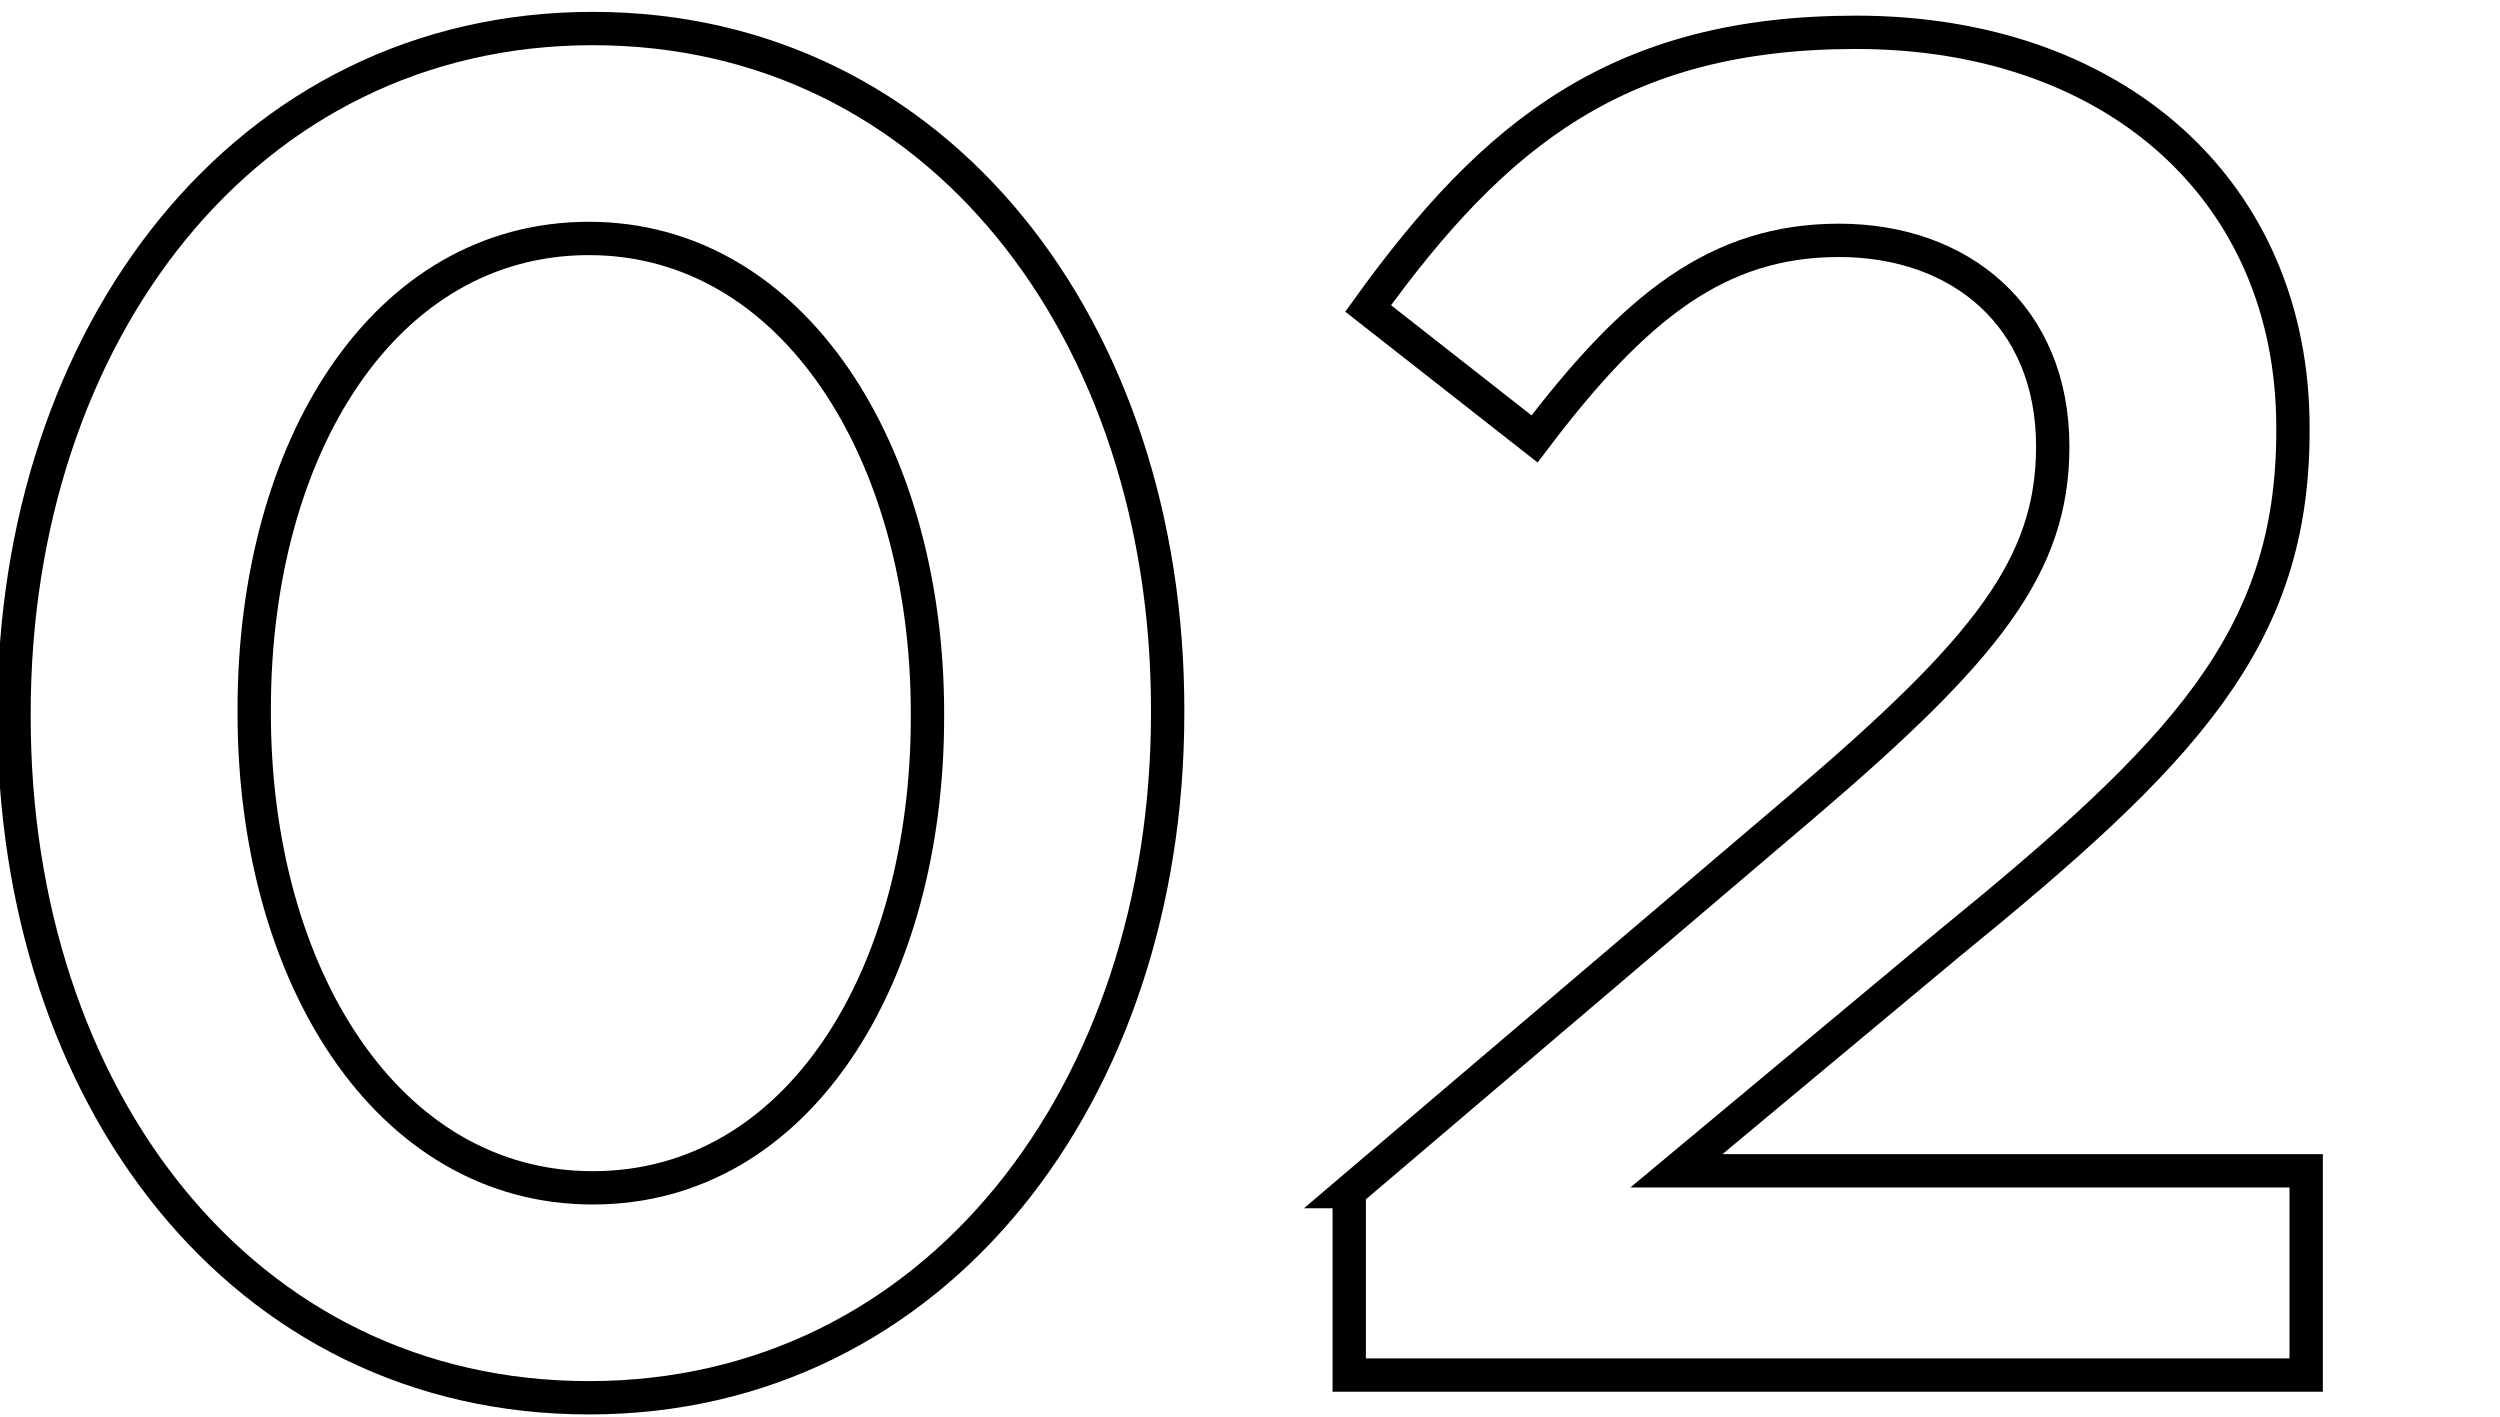
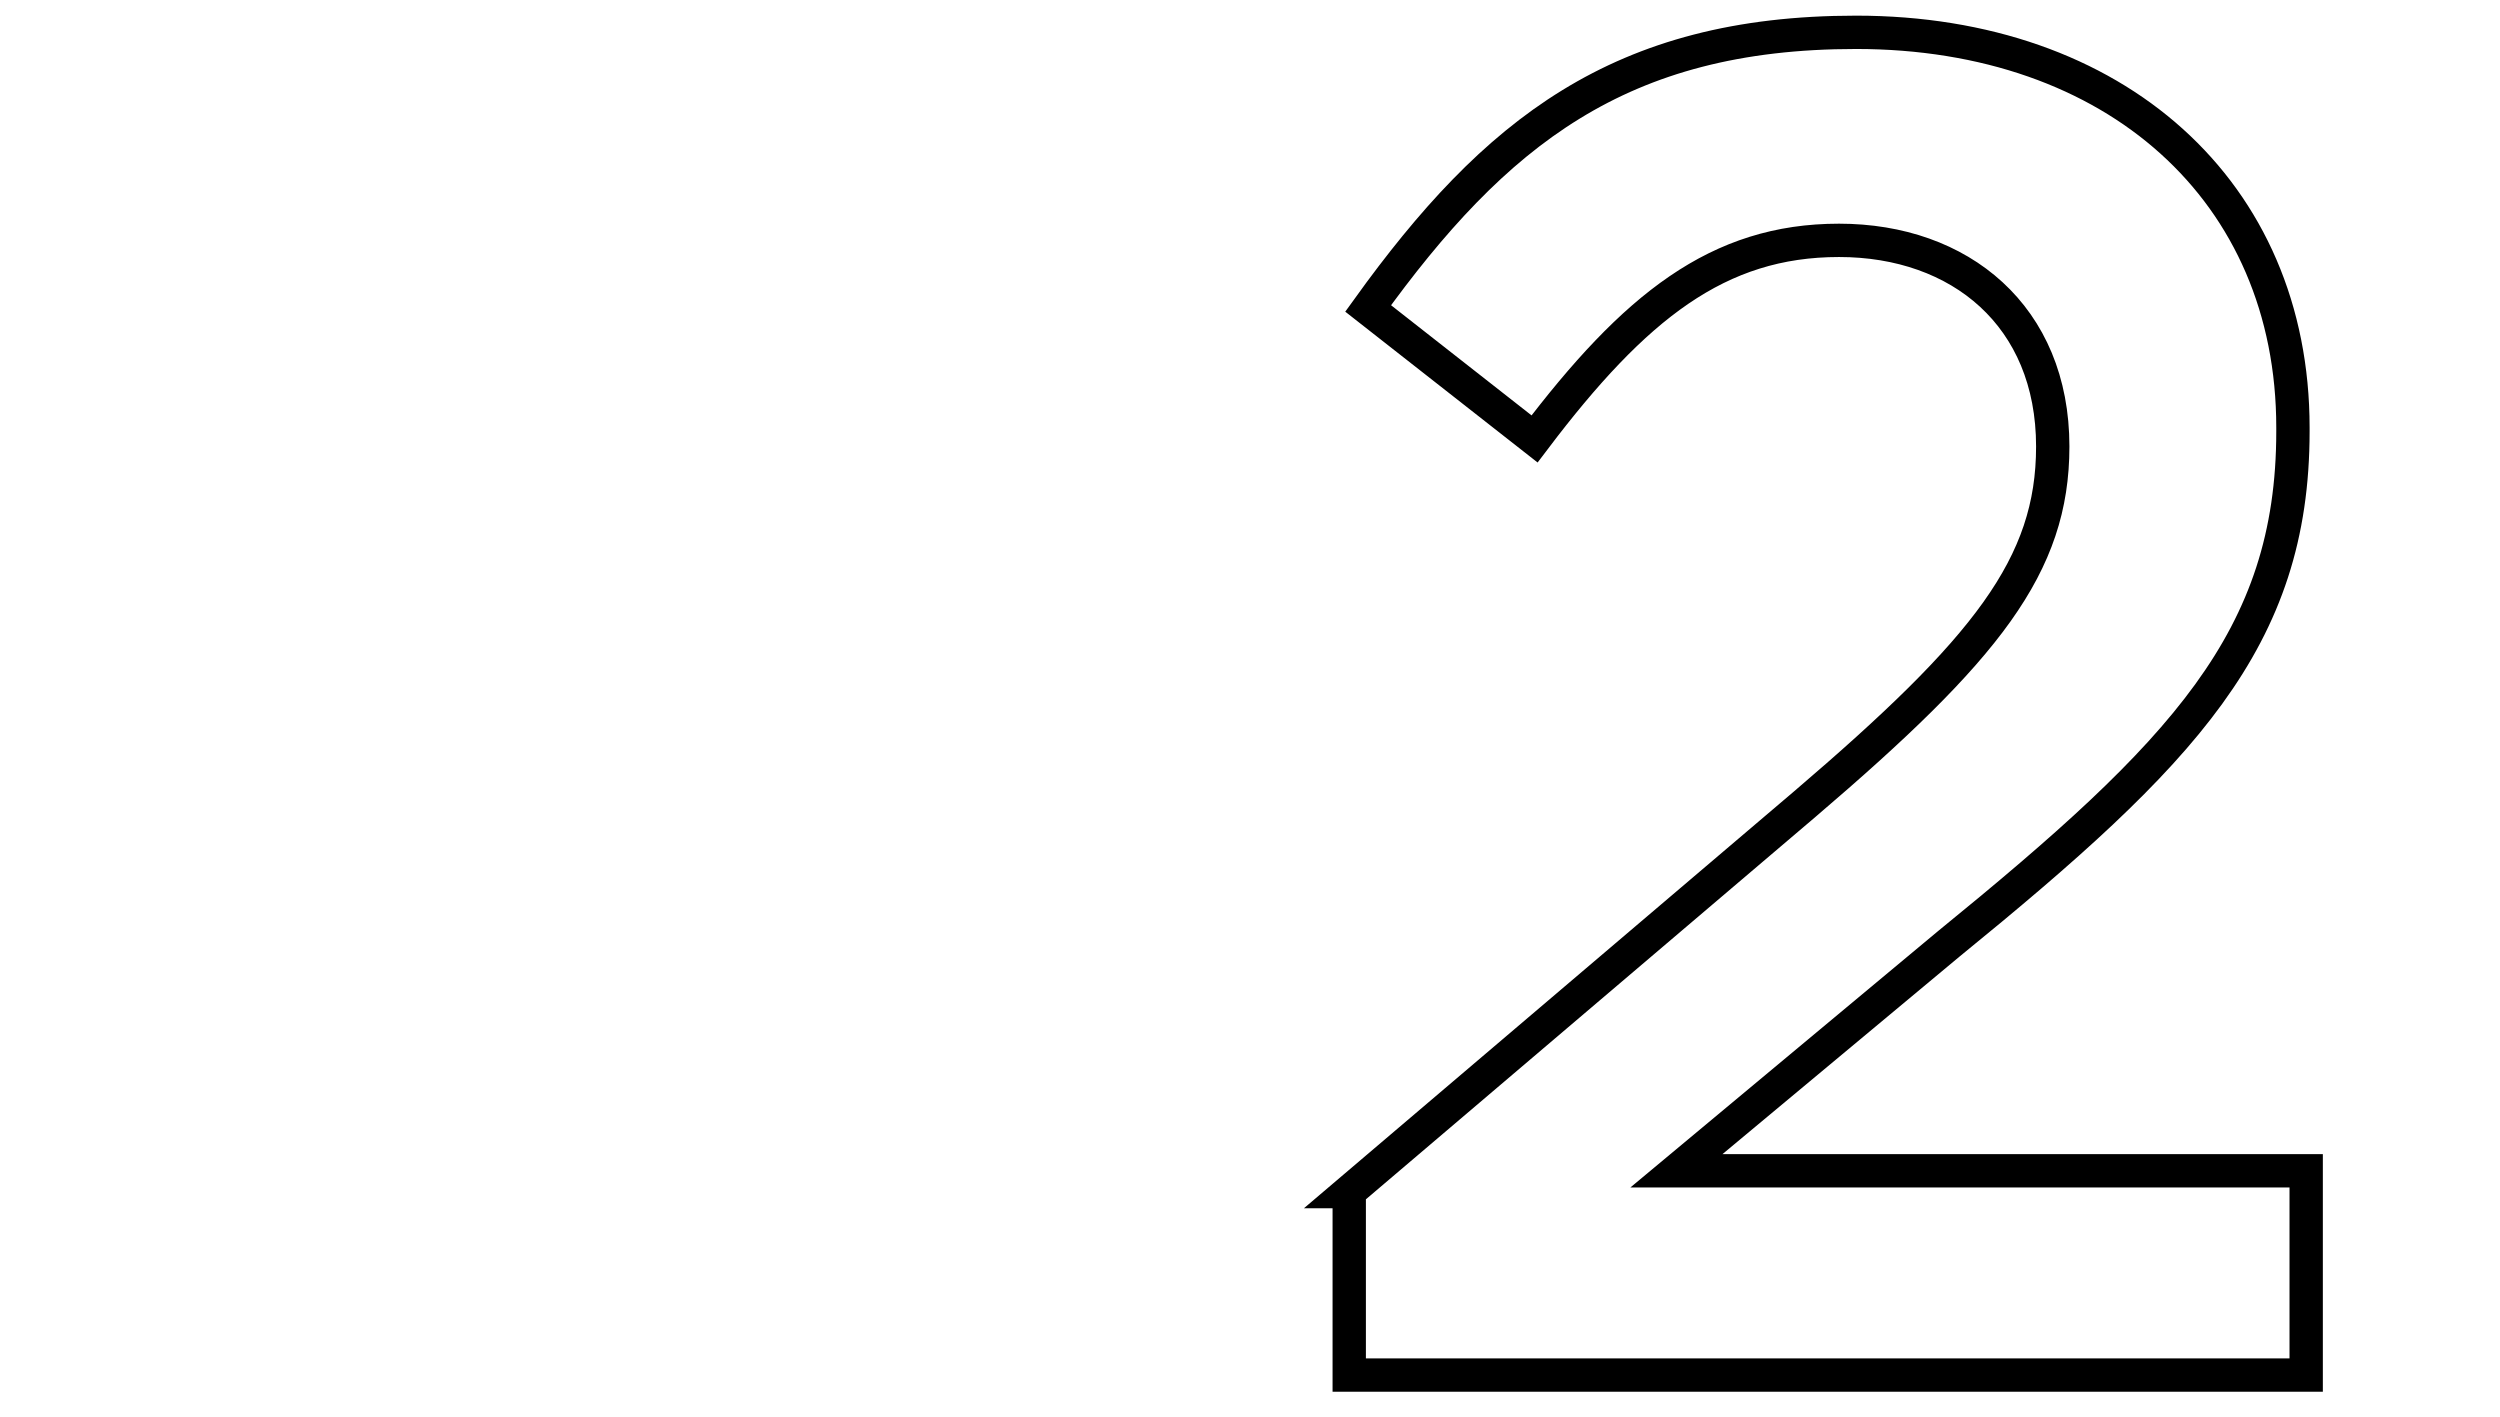
<svg xmlns="http://www.w3.org/2000/svg" id="_レイヤー_1" data-name="レイヤー 1" viewBox="0 0 600 340">
  <defs>
    <style>
      .cls-1 {
        fill: none;
        stroke: #000;
        stroke-miterlimit: 10;
        stroke-width: 8px;
      }
    </style>
  </defs>
-   <path class="cls-1" d="m3.366,172.063v-.908C3.366,80.378,58.741,6.849,142.255,6.849c83.062,0,137.982,72.622,137.982,163.399v.908c0,90.778-55.374,164.308-138.89,164.308S3.366,262.841,3.366,172.063Zm219.229,0v-.908c0-62.636-32.227-113.926-81.246-113.926s-80.338,49.928-80.338,113.018v.908c0,62.637,31.771,113.926,81.245,113.926s80.339-50.835,80.339-113.018Z" />
  <path class="cls-1" d="m323.812,285.989l109.388-93.047c43.573-37.219,59.459-57.19,59.459-85.785,0-31.318-22.24-49.474-51.289-49.474s-49.021,15.886-73.076,47.659l-39.942-31.318c30.41-42.212,60.367-66.268,117.104-66.268,62.183,0,104.848,38.126,104.848,94.862v.908c0,49.928-26.325,77.161-82.607,123.004l-65.36,54.466h151.146v49.02h-229.668v-44.027Z" />
</svg>